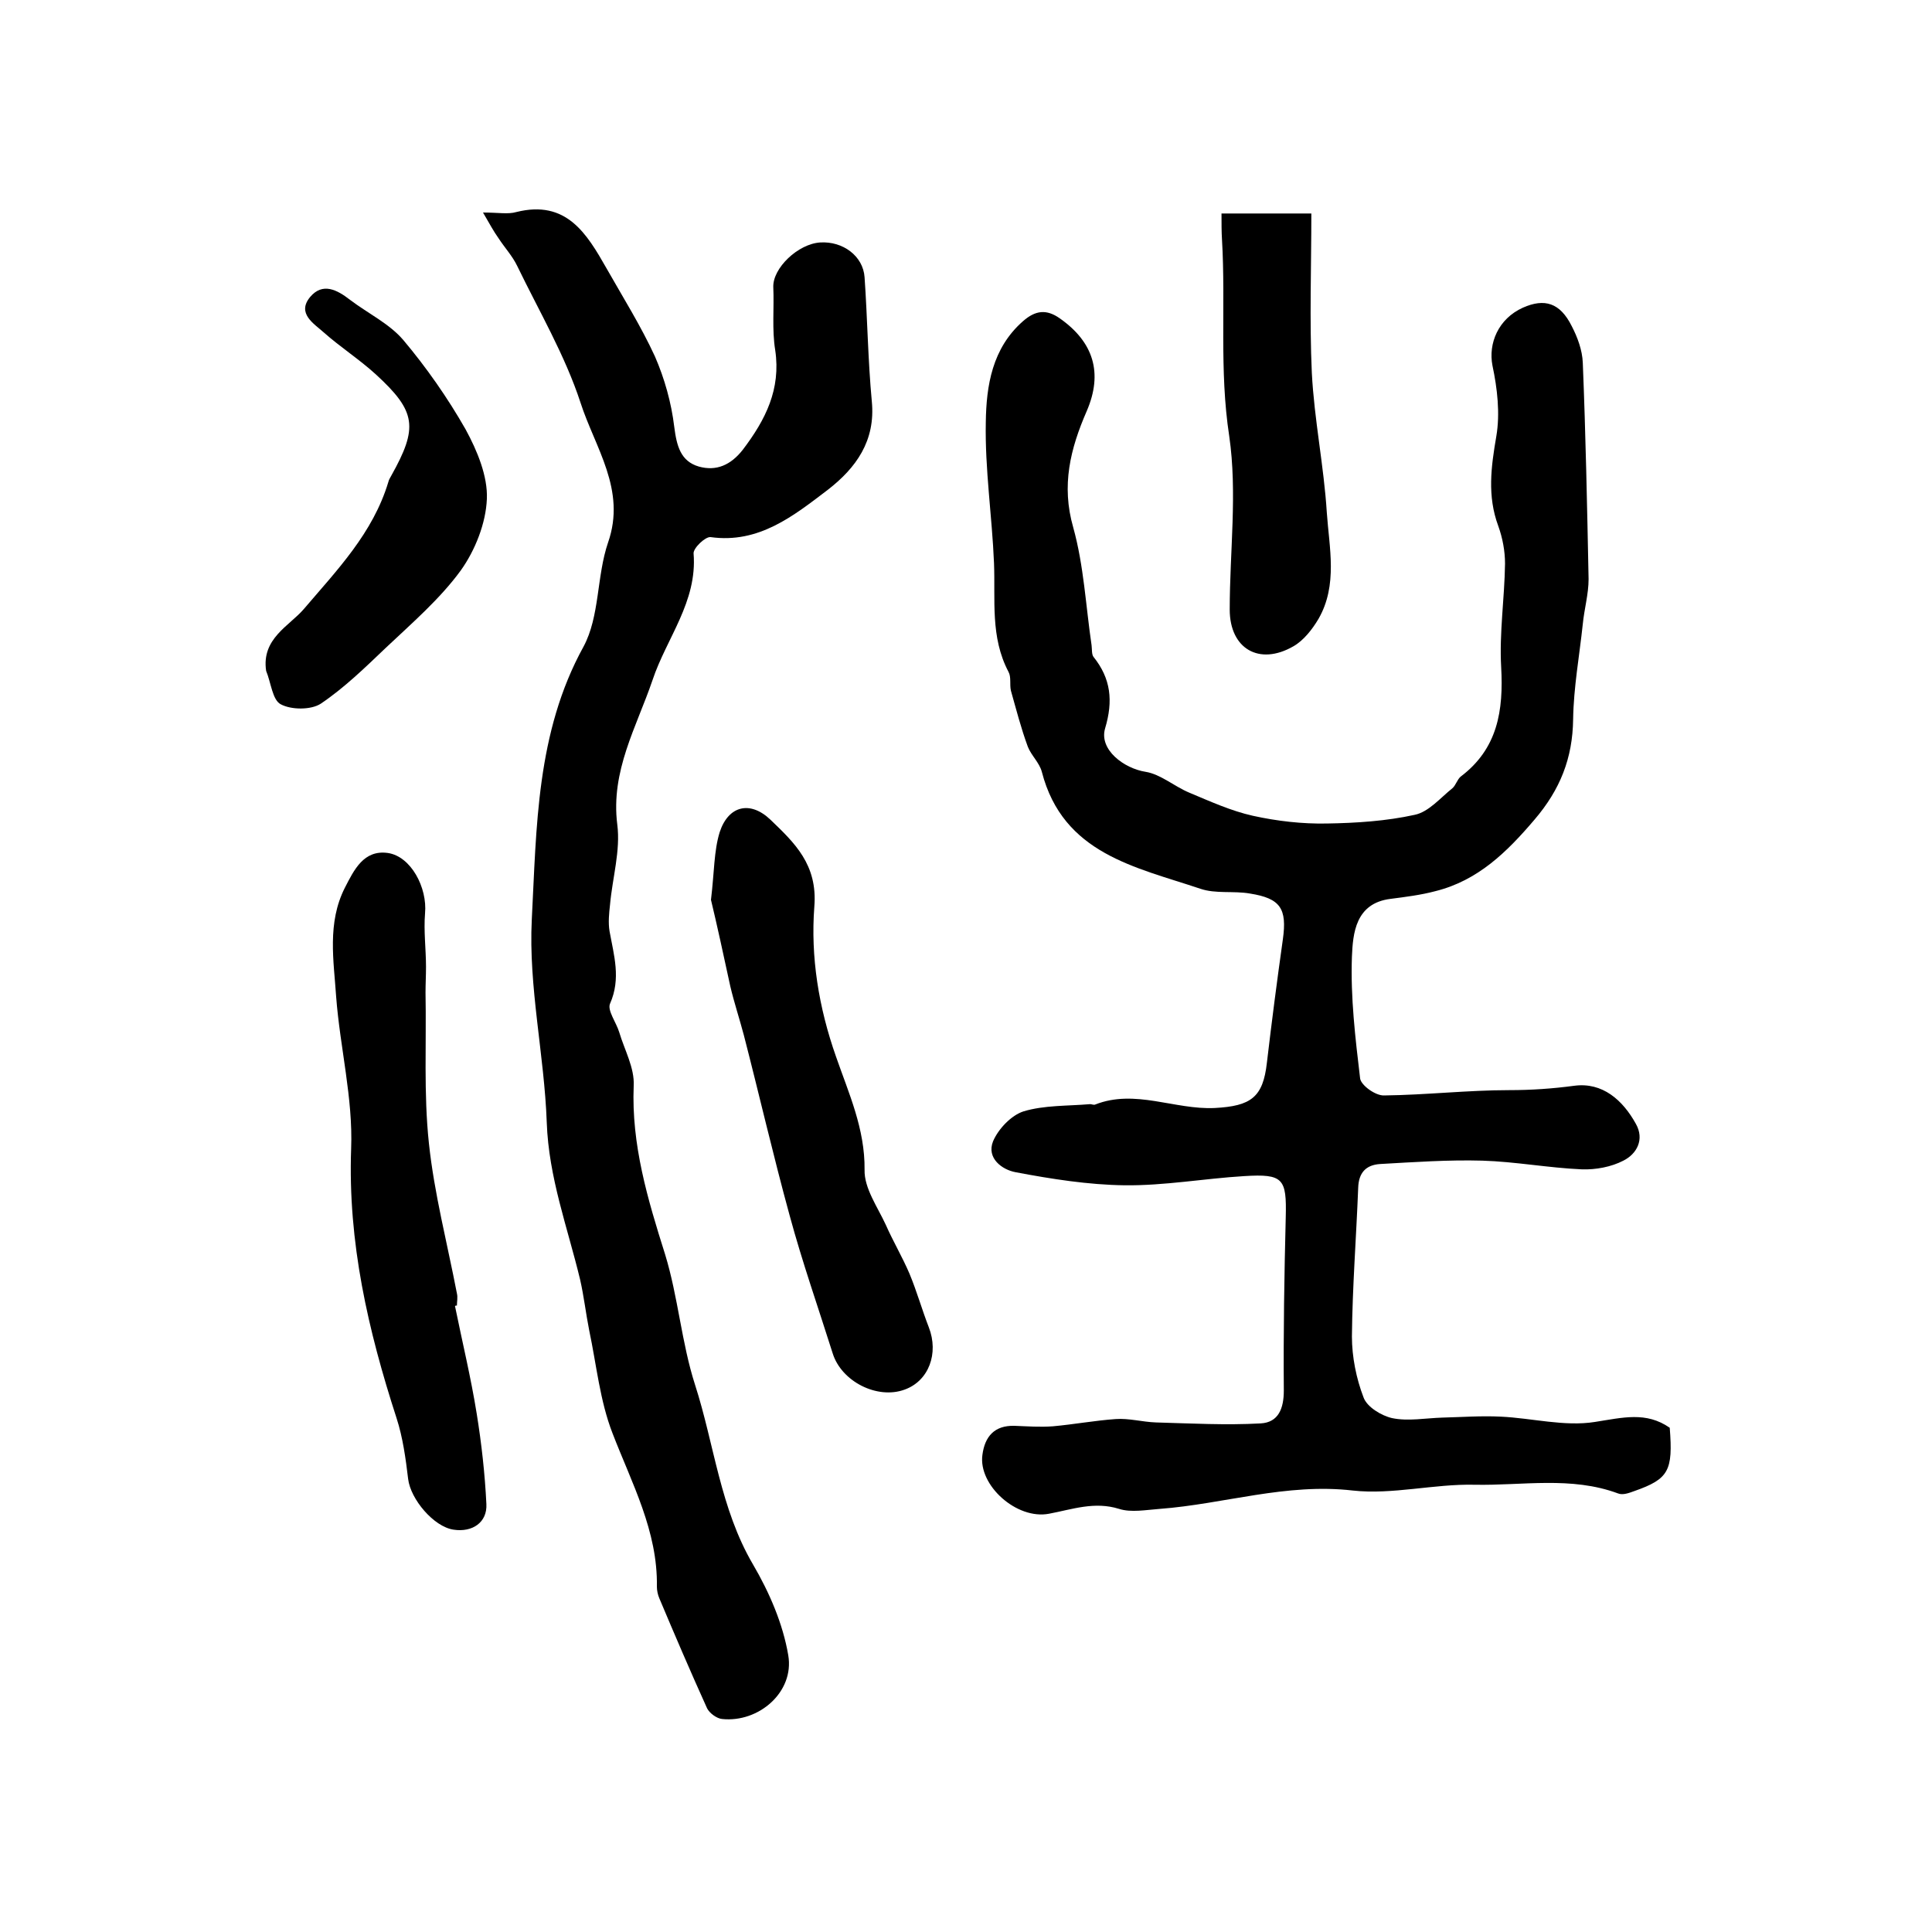
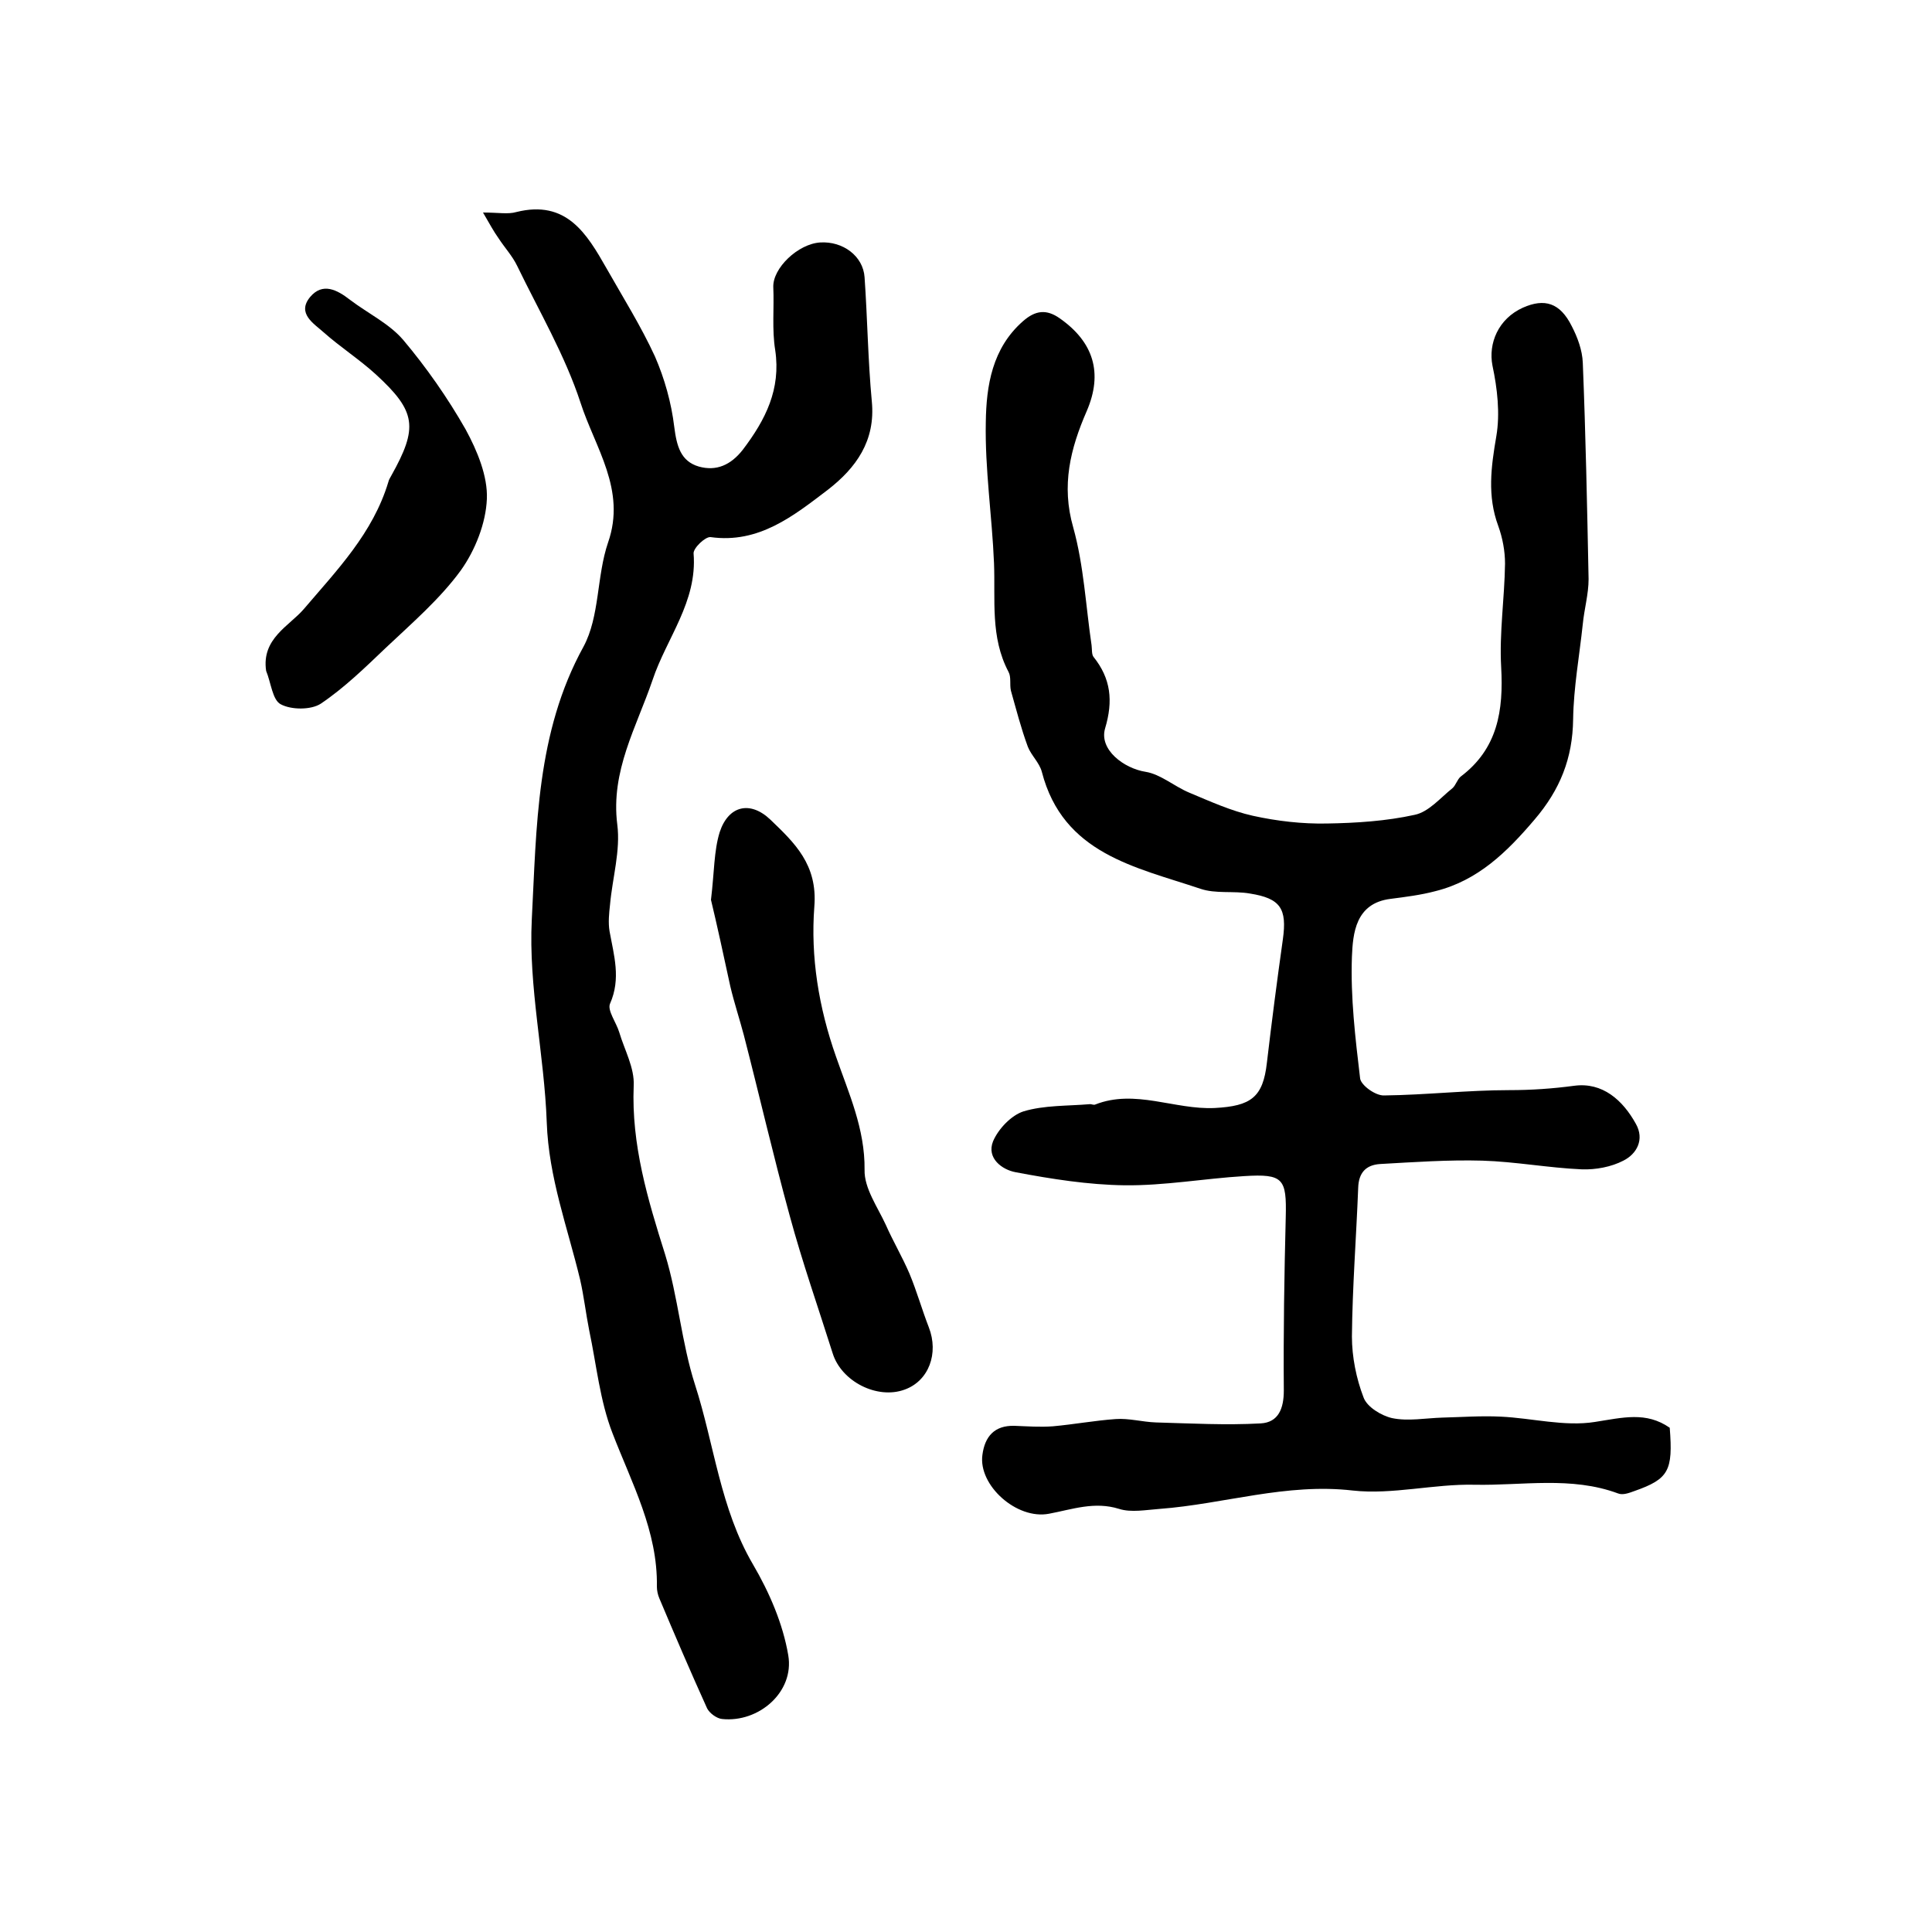
<svg xmlns="http://www.w3.org/2000/svg" version="1.1" id="图层_1" x="0px" y="0px" viewBox="0 0 400 400" style="enable-background:new 0 0 400 400;" xml:space="preserve">
  <style type="text/css">
	.st0{fill:#FFFFFF;}
</style>
  <g>
    <path d="M345.7,295.6c0.7,8.9-0.2,10.6-7.3,13.1c-1.1,0.4-2.4,0.9-3.4,0.5c-9.7-3.6-19.8-1.6-29.7-1.8c-8.4-0.2-17,2.1-25.2,1.2   c-13.8-1.6-26.7,2.8-40,3.8c-2.8,0.2-5.9,0.8-8.4,0c-5.1-1.6-9.7,0.1-14.5,1c-6.7,1.3-14.7-5.9-13.8-12.2c0.5-3.8,2.5-6.1,6.6-6   c2.7,0.1,5.3,0.3,8,0.1c4.4-0.4,8.7-1.2,13-1.5c2.7-0.2,5.5,0.6,8.3,0.7c7.2,0.2,14.5,0.6,21.7,0.2c3.7-0.2,4.8-3.1,4.8-6.8   c-0.1-12,0.1-24,0.4-35.9c0.2-8-0.5-9-8.6-8.5c-8.3,0.5-16.5,2-24.8,1.9c-7.5-0.1-15.1-1.3-22.5-2.7c-2.8-0.5-6.1-2.9-4.7-6.4   c1.1-2.6,3.8-5.4,6.3-6.2c4.3-1.3,9.1-1.1,13.8-1.5c0.3,0,0.7,0.2,1,0.1c8.3-3.3,16.5,1.1,24.8,0.7c7.5-0.4,10-2.2,10.8-9.4   c1-8.5,2.1-17,3.3-25.5c0.9-6.4-0.5-8.5-6.8-9.5c-3.4-0.6-7.1,0.1-10.3-1c-13.4-4.5-28.4-7.2-32.8-24.2c-0.5-1.9-2.2-3.4-2.9-5.2   c-1.4-3.8-2.4-7.7-3.5-11.6c-0.3-1.3,0.1-2.8-0.5-3.9c-3.8-7.2-2.7-14.9-3-22.5c-0.4-9.7-1.9-19.5-1.7-29.2   c0.1-7.5,1.3-15.3,7.7-20.9c2.6-2.3,4.9-2.5,7.6-0.6c7,4.9,9,11.3,5.6,19.2c-3.4,7.8-5.3,15.4-2.8,24.1c2.2,7.9,2.6,16.3,3.8,24.4   c0.1,0.8,0,1.9,0.4,2.4c3.6,4.5,4.1,9.1,2.4,14.8c-1.3,4.4,3.9,8.3,8.4,9c3.1,0.5,5.9,3,9,4.3c4.3,1.8,8.7,3.8,13.2,4.8   c5,1.1,10.2,1.7,15.3,1.6c6.1-0.1,12.3-0.5,18.2-1.8c2.9-0.6,5.3-3.5,7.8-5.5c0.7-0.6,1-1.8,1.7-2.4c7.7-5.8,8.9-13.7,8.4-22.7   c-0.4-7.1,0.7-14.2,0.8-21.4c0-2.6-0.5-5.3-1.4-7.8c-2.3-6.2-1.5-12.2-0.4-18.6c0.8-4.7,0.2-9.9-0.8-14.6c-0.9-4.6,1.2-9.7,6.3-12   c4.5-2,7.7-1,10.1,3.8c1.2,2.3,2.2,5,2.3,7.6c0.6,14.9,0.9,29.8,1.2,44.8c0,3.1-0.9,6.2-1.2,9.3c-0.7,6.6-1.9,13.1-2,19.7   c-0.1,8.1-2.7,14.6-8,20.8c-5.7,6.7-11.7,12.6-20.5,14.8c-3,0.8-6.2,1.2-9.3,1.6c-7.3,0.9-7.8,7.2-8,12c-0.3,8.4,0.7,16.8,1.7,25.2   c0.2,1.4,3.2,3.6,5,3.5c8.6-0.1,17.3-1.1,25.9-1.1c4.5,0,8.9-0.3,13.4-0.9c5.9-0.8,10.1,3,12.8,7.9c1.8,3.2,0.2,6.2-2.6,7.6   c-2.5,1.3-5.7,1.9-8.6,1.8c-6.9-0.3-13.8-1.6-20.6-1.8c-7-0.2-14.1,0.3-21.2,0.7c-2.9,0.2-4.4,1.8-4.5,4.9   c-0.4,10.3-1.2,20.5-1.3,30.8c0,4.2,0.9,8.7,2.4,12.6c0.7,2,3.7,3.8,5.9,4.3c3.3,0.7,7,0,10.4-0.1c4-0.1,8.1-0.4,12.1-0.2   c6.5,0.3,13.2,2.1,19.5,1.1C336,293.5,340.8,292.2,345.7,295.6z" />
    <path d="M100,44c3.2,0,5.2,0.4,6.9-0.1c10.4-2.6,14.6,4.5,18.7,11.7c3.4,6,7.1,11.9,10,18.2c2,4.6,3.4,9.6,4,14.6   c0.5,3.9,1.3,7.1,5.1,8.2c3.6,1,6.6-0.3,9.1-3.5c4.7-6.2,7.9-12.5,6.7-20.6c-0.7-4.3-0.2-8.7-0.4-13.1c-0.1-3.9,5.1-8.9,9.7-9.2   c4.7-0.3,8.9,2.8,9.2,7.2c0.6,8.6,0.7,17.2,1.5,25.7c0.8,8.2-3.3,13.8-9.1,18.3c-7.1,5.4-14.3,11.2-24.3,9.8   c-1.1-0.1-3.6,2.3-3.5,3.4c0.8,10-5.6,17.5-8.5,26.2c-3.3,9.7-8.7,18.8-7.3,29.9c0.7,5.4-1,11-1.5,16.6c-0.2,1.8-0.4,3.7-0.1,5.5   c0.9,5,2.4,9.8,0.1,15c-0.6,1.4,1.3,3.9,1.9,5.9c1.1,3.7,3.2,7.4,3,11.1c-0.5,12.2,2.9,23.5,6.5,34.9c2.7,8.8,3.4,18.3,6.2,27   c4,12.4,5.2,25.6,12,37.2c3.4,5.8,6.2,12.3,7.3,18.8c1.3,7.6-6.1,14-13.7,13.2c-1.1-0.1-2.6-1.2-3.1-2.2   c-3.4-7.5-6.7-15.2-9.9-22.8c-0.3-0.7-0.5-1.6-0.5-2.4c0.2-11.5-5.2-21.4-9.2-31.8c-2.6-6.7-3.3-14.1-4.8-21.2   c-0.7-3.5-1.1-7.1-1.9-10.6c-2.6-10.8-6.5-21.1-6.9-32.5c-0.5-14-3.8-28.1-3.1-42c1-19.1,0.9-38.7,10.7-56.5   c3.4-6.3,2.7-14.6,5.1-21.6c3.8-10.9-2.7-19.6-5.7-28.9c-3.2-9.8-8.6-19-13.1-28.3c-1-2.1-2.6-3.8-3.9-5.8   C102.2,47.9,101.4,46.4,100,44z" />
-     <path d="M94.2,270.4c1.5,7.4,3.3,14.8,4.5,22.3c1,6.2,1.7,12.5,2,18.7c0.2,3.8-2.9,5.9-6.8,5.3c-4.1-0.6-8.9-6.3-9.4-10.5   c-0.5-4.2-1.1-8.6-2.4-12.6c-5.9-18.2-10.1-36.4-9.4-55.8c0.4-10.4-2.3-20.9-3.1-31.4c-0.5-7.5-1.9-15.3,1.8-22.6   c1.9-3.7,3.9-7.9,8.9-7.2c4.8,0.7,8.2,7.2,7.7,12.5c-0.3,3.7,0.2,7.4,0.2,11.1c0,1.8-0.1,3.5-0.1,5.3c0.2,10.4-0.4,20.9,0.7,31.2   c1.1,10.4,3.8,20.7,5.8,31.1c0.2,0.8,0,1.7,0,2.5C94.5,270.3,94.3,270.3,94.2,270.4z" />
    <path d="M147.2,186.3c0.7-5.8,0.6-10.1,1.8-14c1.8-5.5,6.3-6.6,10.5-2.6c5,4.8,9.8,9.3,9.1,18c-0.8,10.4,0.9,20.9,4.5,31.1   c2.6,7.5,6,14.9,5.9,23.4c-0.1,3.8,2.7,7.7,4.4,11.4c1.5,3.4,3.4,6.6,4.9,10.1c1.5,3.6,2.6,7.5,4,11.1c2.1,5.4,0,11.1-5,12.9   c-5.7,2.1-13.1-1.7-14.9-7.5c-3-9.5-6.3-18.9-8.9-28.5c-3.4-12.4-6.3-25-9.5-37.4c-0.9-3.4-2-6.7-2.8-10.1   C149.8,197.7,148.4,191.3,147.2,186.3z" />
-     <path d="M252.9,44.2c6.5,0,12.3,0,18.6,0c0,11.1-0.4,22.1,0.1,33c0.5,9.7,2.5,19.3,3.1,28.9c0.5,7.3,2.3,15-1.7,22   c-1.3,2.2-3.1,4.5-5.2,5.7c-7.1,4.1-13.2,0.5-13.2-7.6c0-12,1.6-24.2-0.1-35.9c-2.1-13.7-0.7-27.2-1.5-40.7   C252.9,48,252.9,46.3,252.9,44.2z" />
    <path d="M55.1,138.9c-1-6.7,4.8-9.3,7.8-12.8c6.9-8.1,14.3-15.7,17.5-26.3c0.1-0.5,0.4-0.9,0.6-1.3c5.6-10,5.2-13.3-3.2-21   c-3.4-3.1-7.3-5.6-10.8-8.7c-2-1.8-5.6-3.9-2.8-7.3c2.6-3.1,5.6-1.5,8.3,0.6c3.7,2.8,8.1,4.9,11,8.3c4.8,5.7,9.2,12,12.9,18.5   c2.4,4.4,4.6,9.7,4.4,14.4c-0.2,5-2.4,10.6-5.4,14.8c-4.3,5.9-10.1,10.9-15.5,16c-4.3,4.1-8.6,8.3-13.5,11.6   c-2,1.3-6.1,1.3-8.3,0.1C56.4,144.9,56.1,141.3,55.1,138.9z" />
  </g>
</svg>